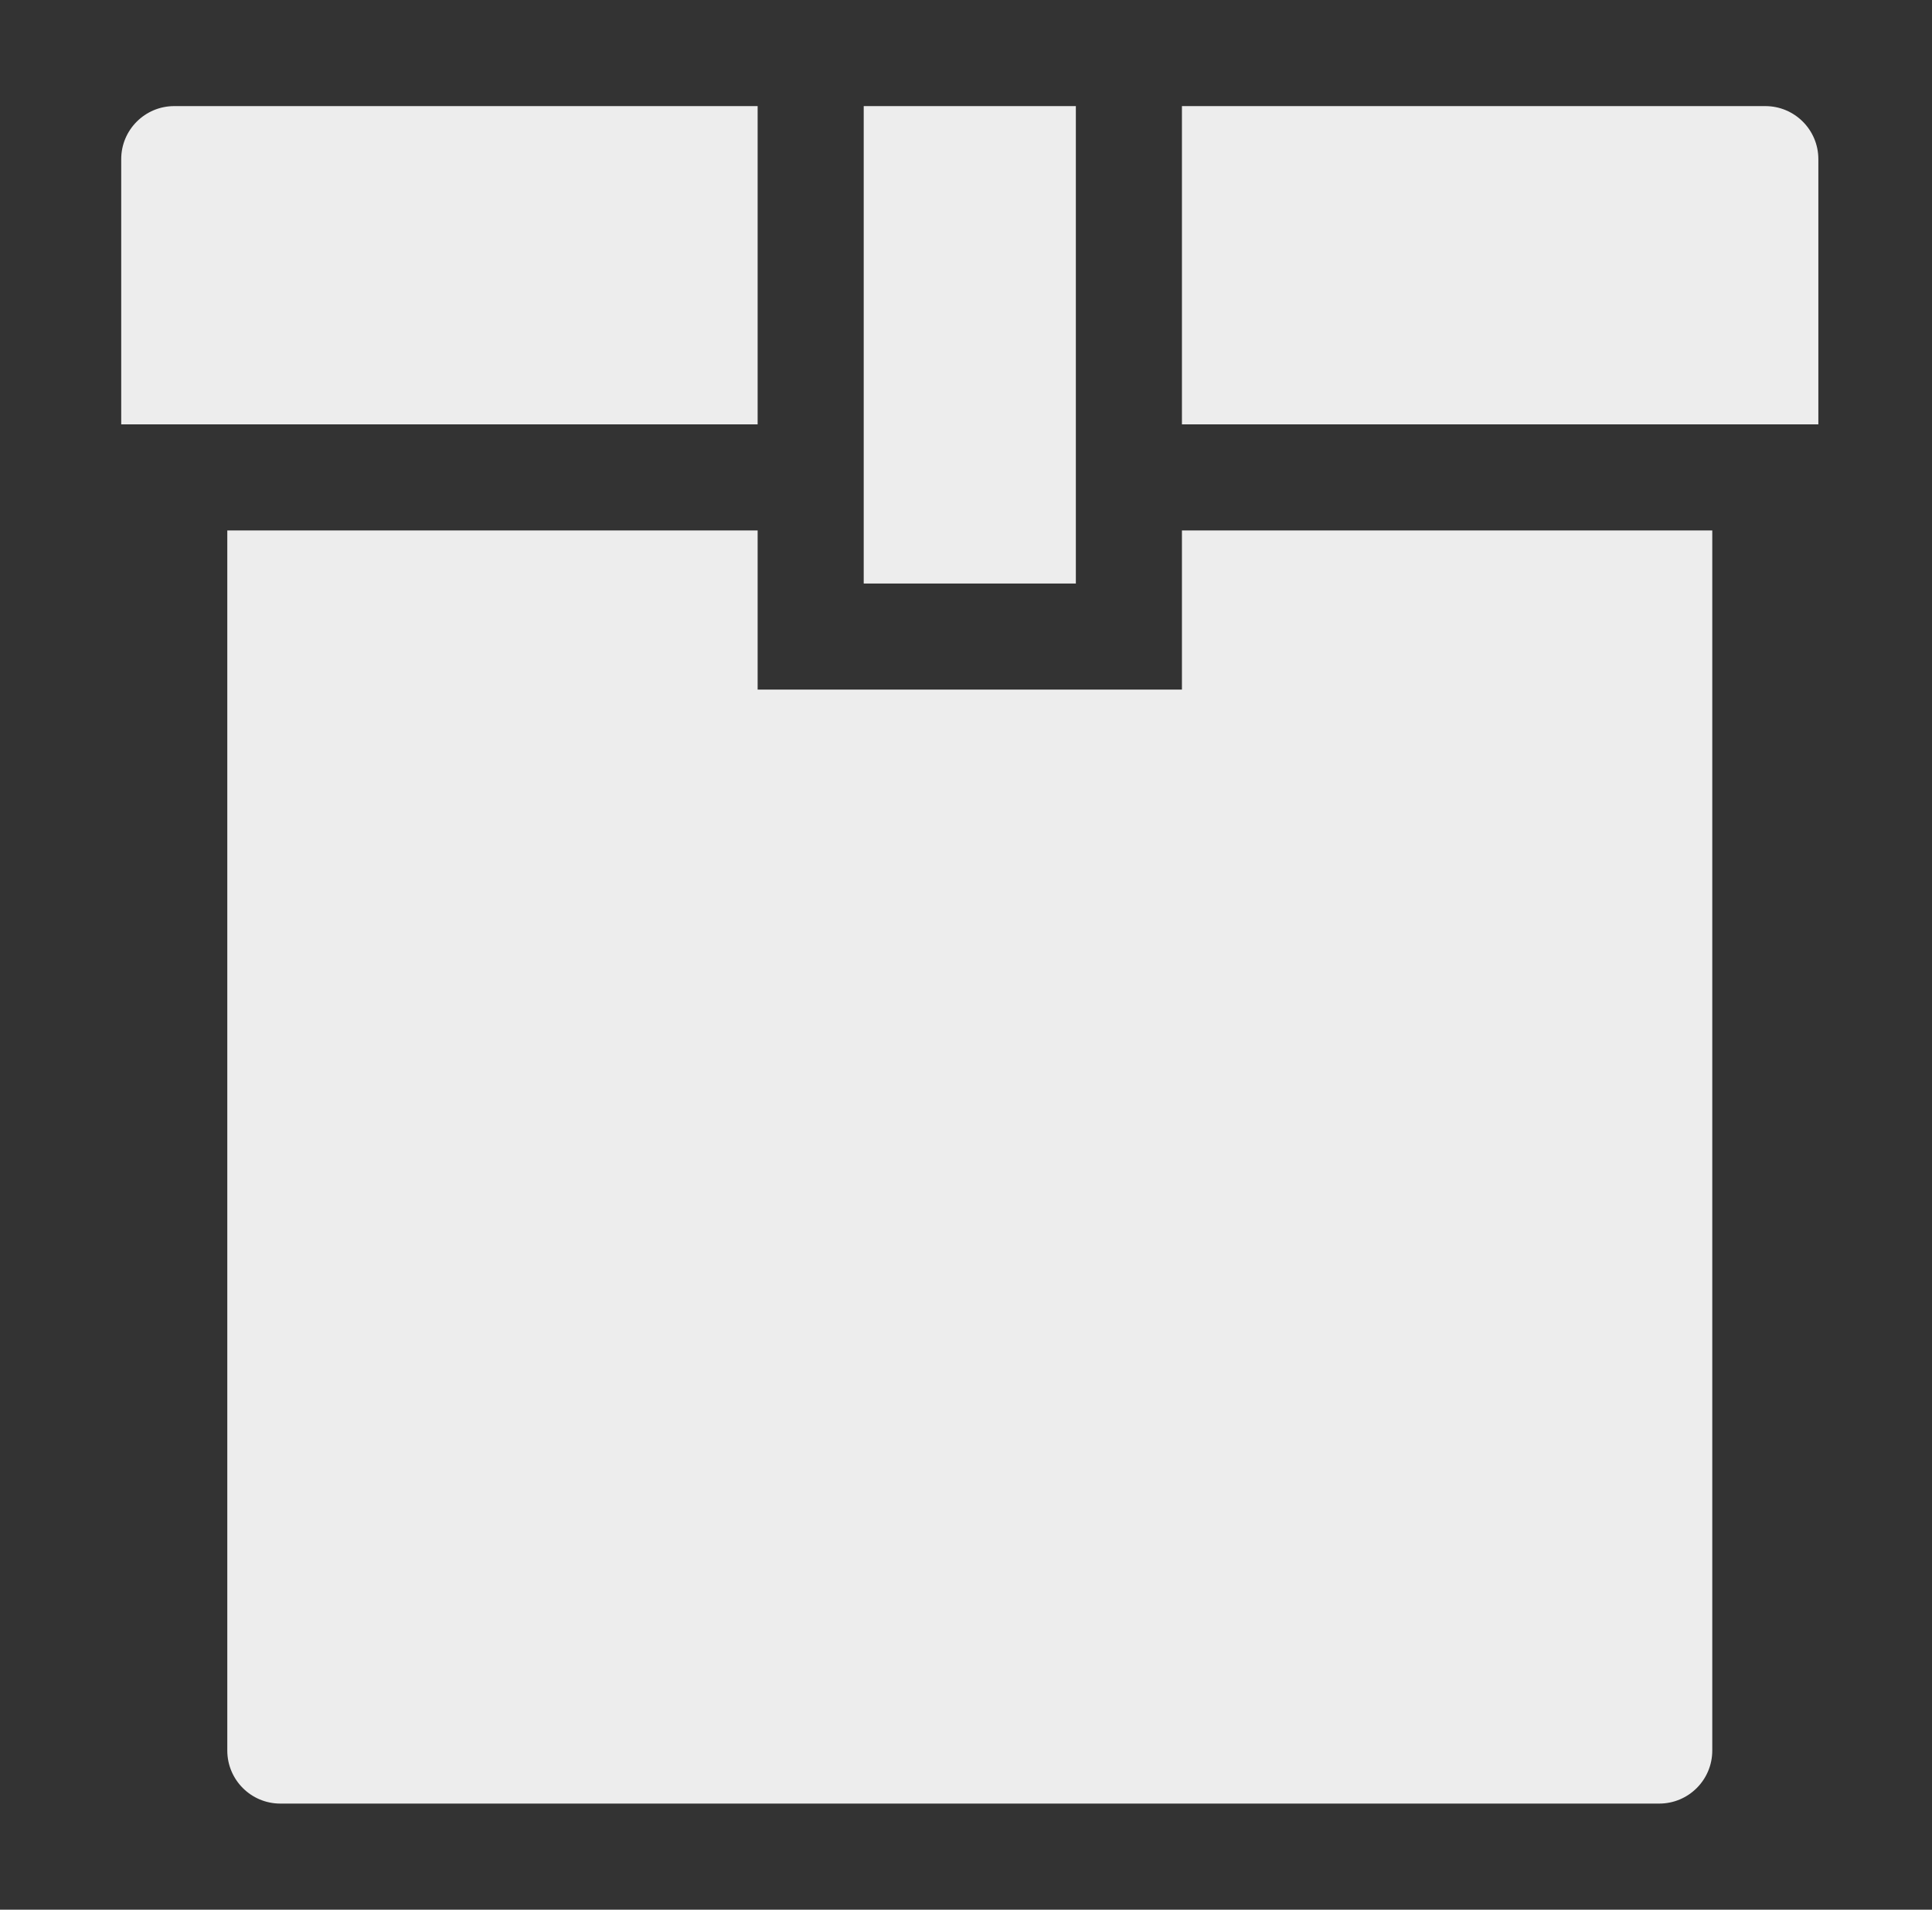
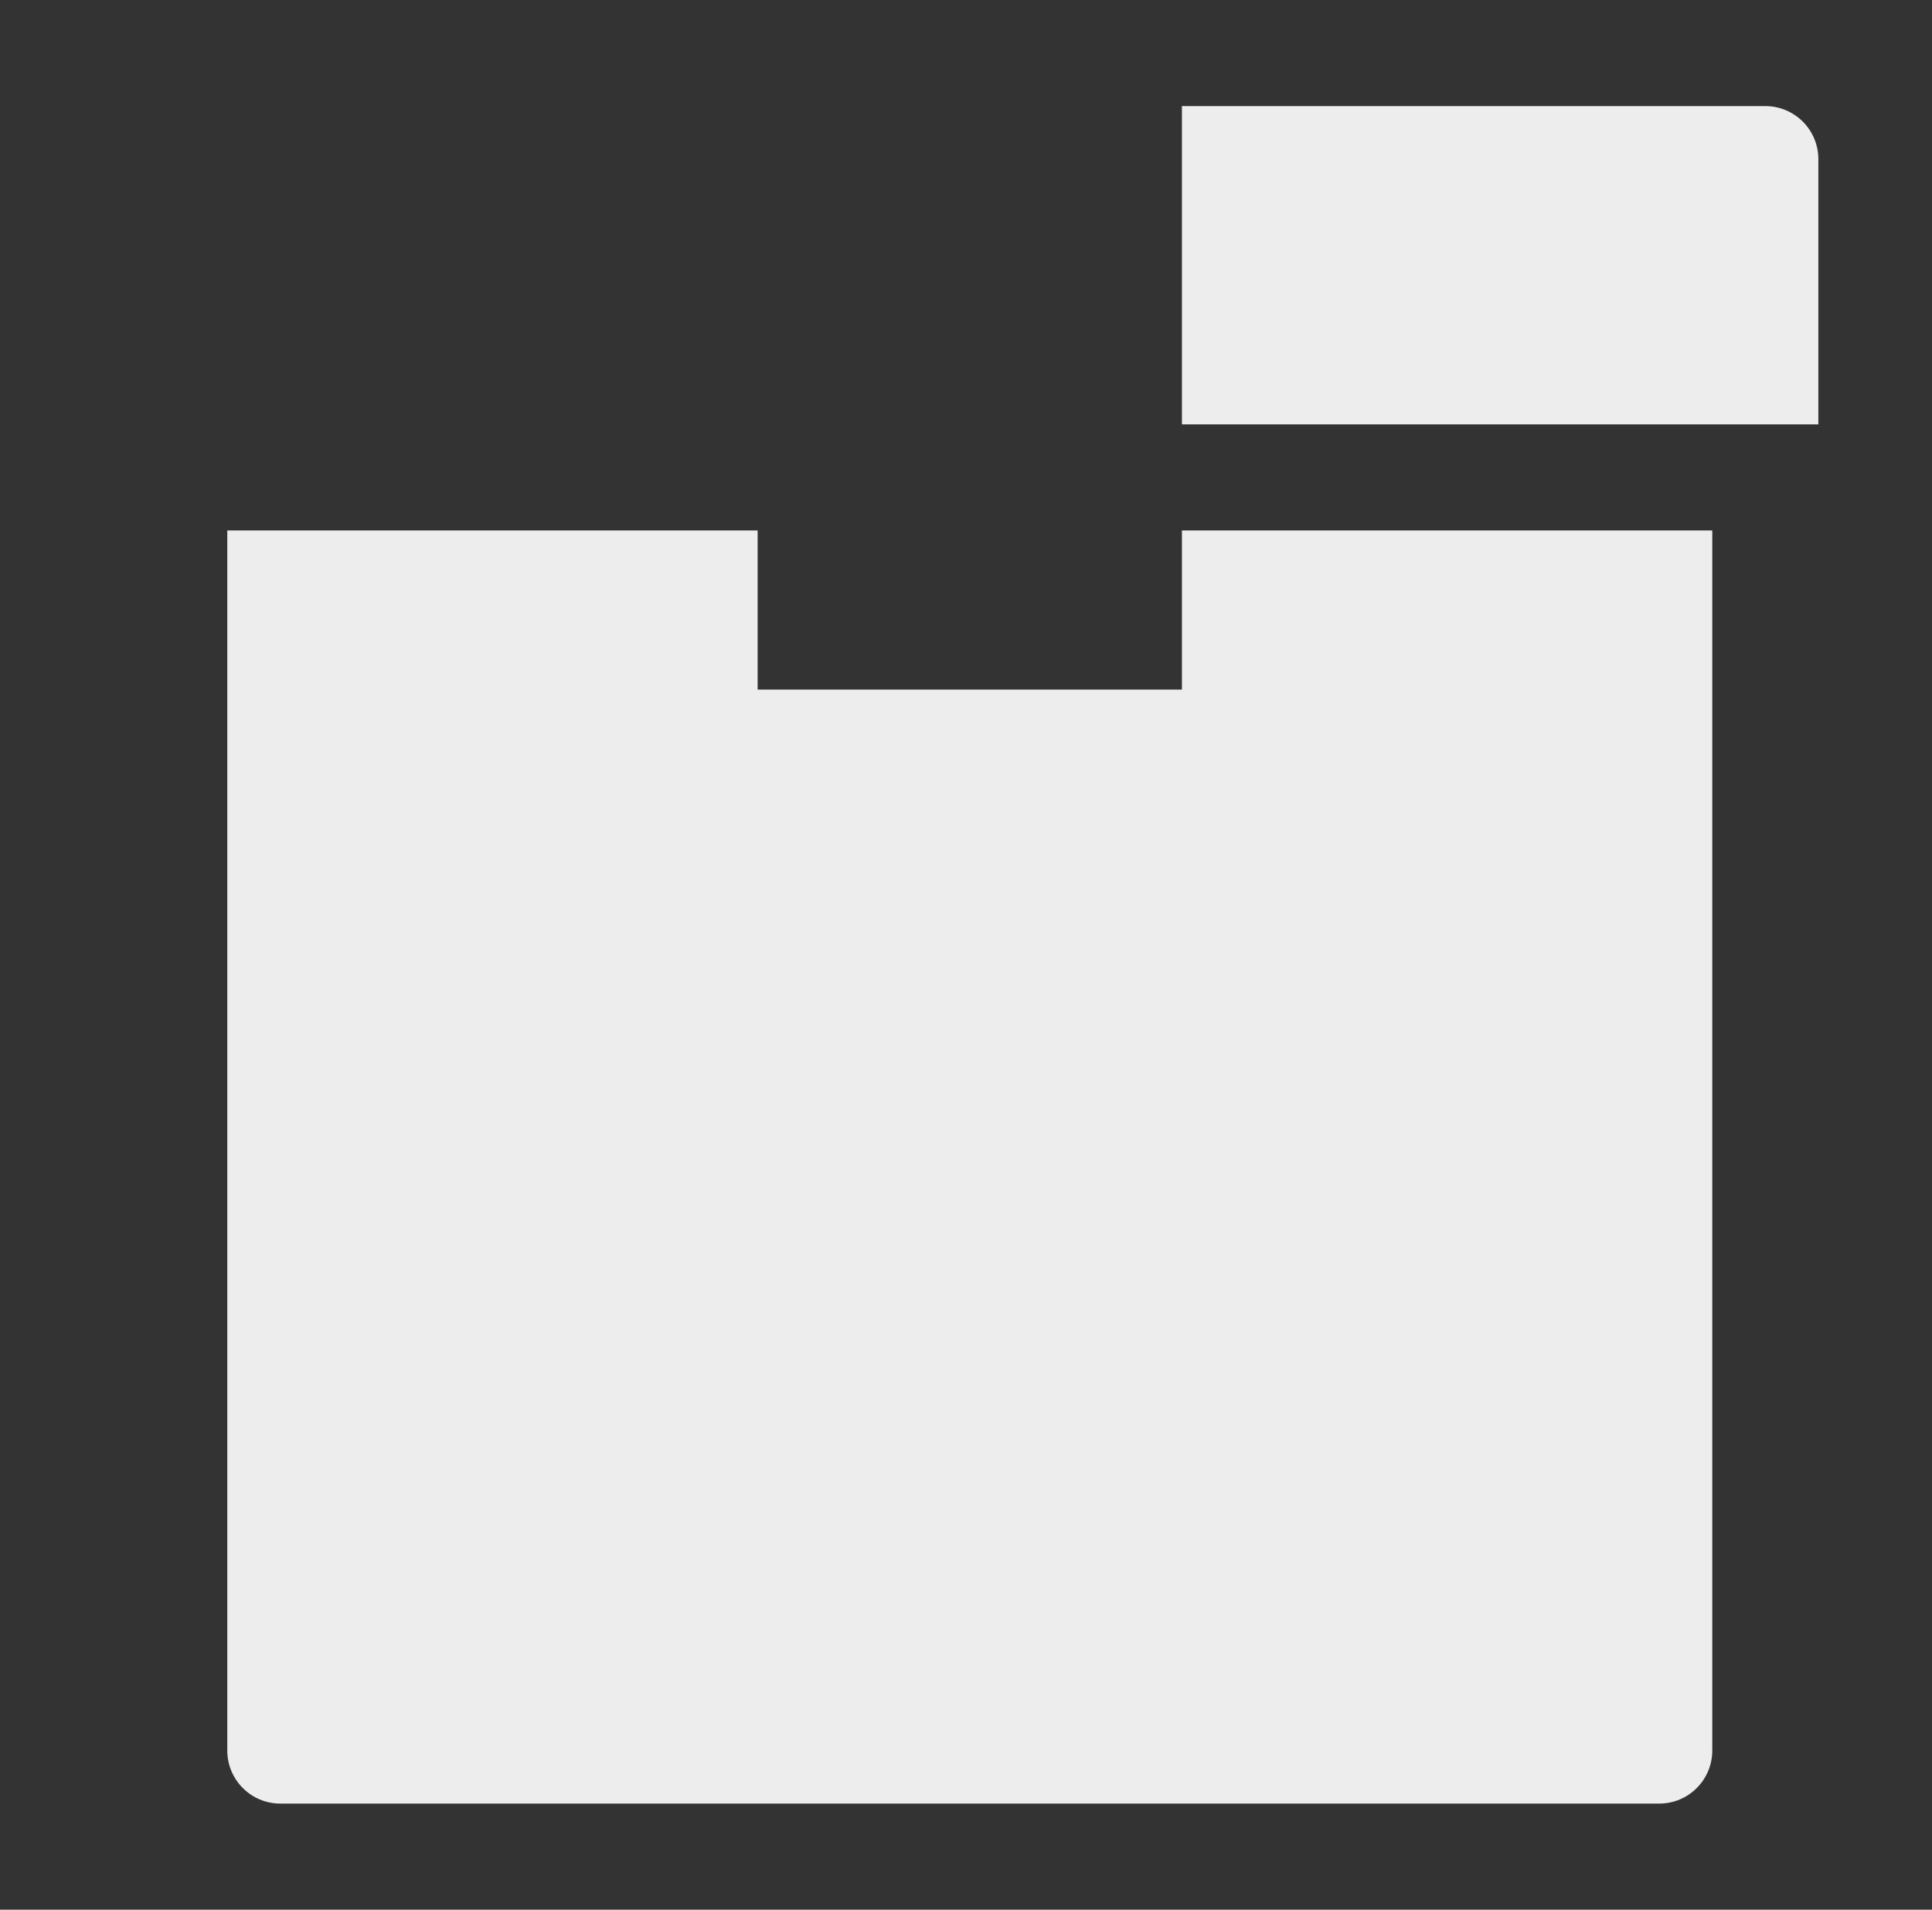
<svg xmlns="http://www.w3.org/2000/svg" width="85" height="84" viewBox="0 0 85 84" fill="none">
  <rect x="0" y="0" width="85" height="84" fill="#333333" stroke="none" />
  <g id="delivery/box">
    <g id="Union">
-       <path d="M47.333 4.667V25.667H38V4.667H47.333Z" fill="#EDEDED" />
-       <path d="M33.333 18.667V4.667H7.667C6.378 4.667 5.333 5.711 5.333 7V18.667H33.333Z" fill="#EDEDED" />
      <path d="M52 18.667H80V7C80 5.711 78.955 4.667 77.667 4.667H52V18.667Z" fill="#EDEDED" />
      <path d="M52 30.333V23.333H75.333V77C75.333 78.289 74.289 79.333 73 79.333H12.333C11.045 79.333 10 78.289 10 77V23.333H33.333V30.333H52Z" fill="#EDEDED" />
    </g>
  </g>
</svg>